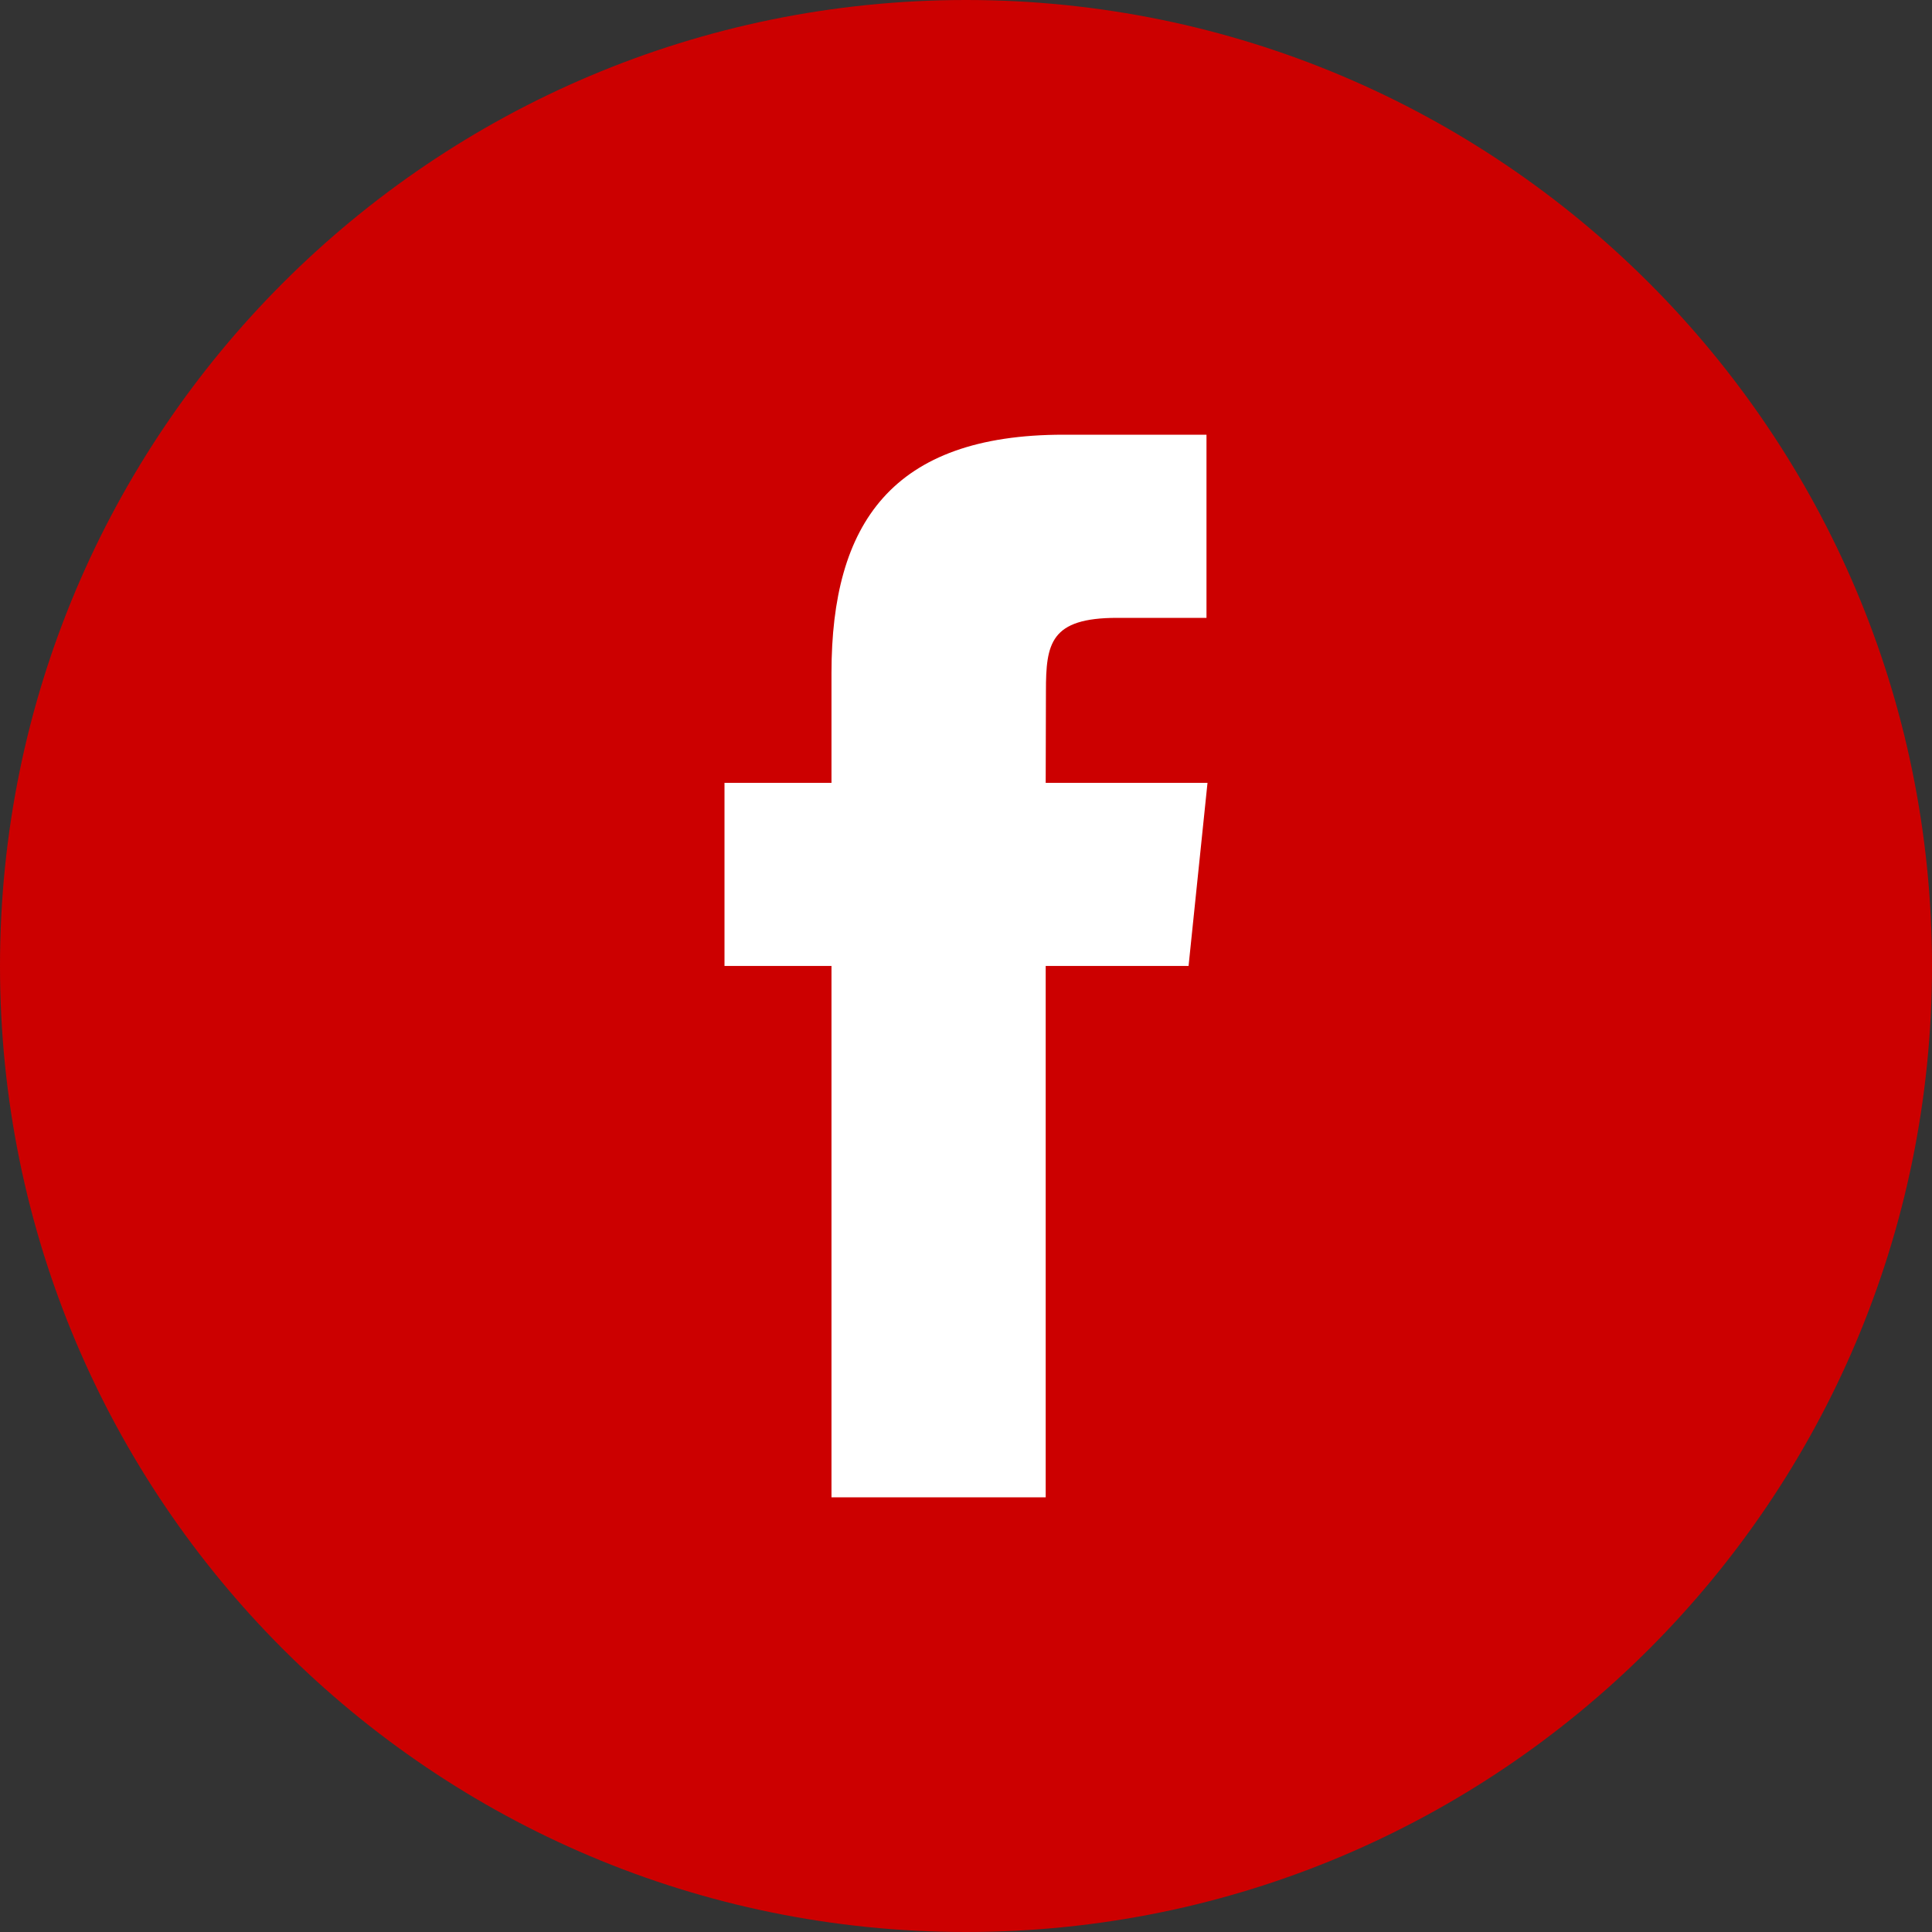
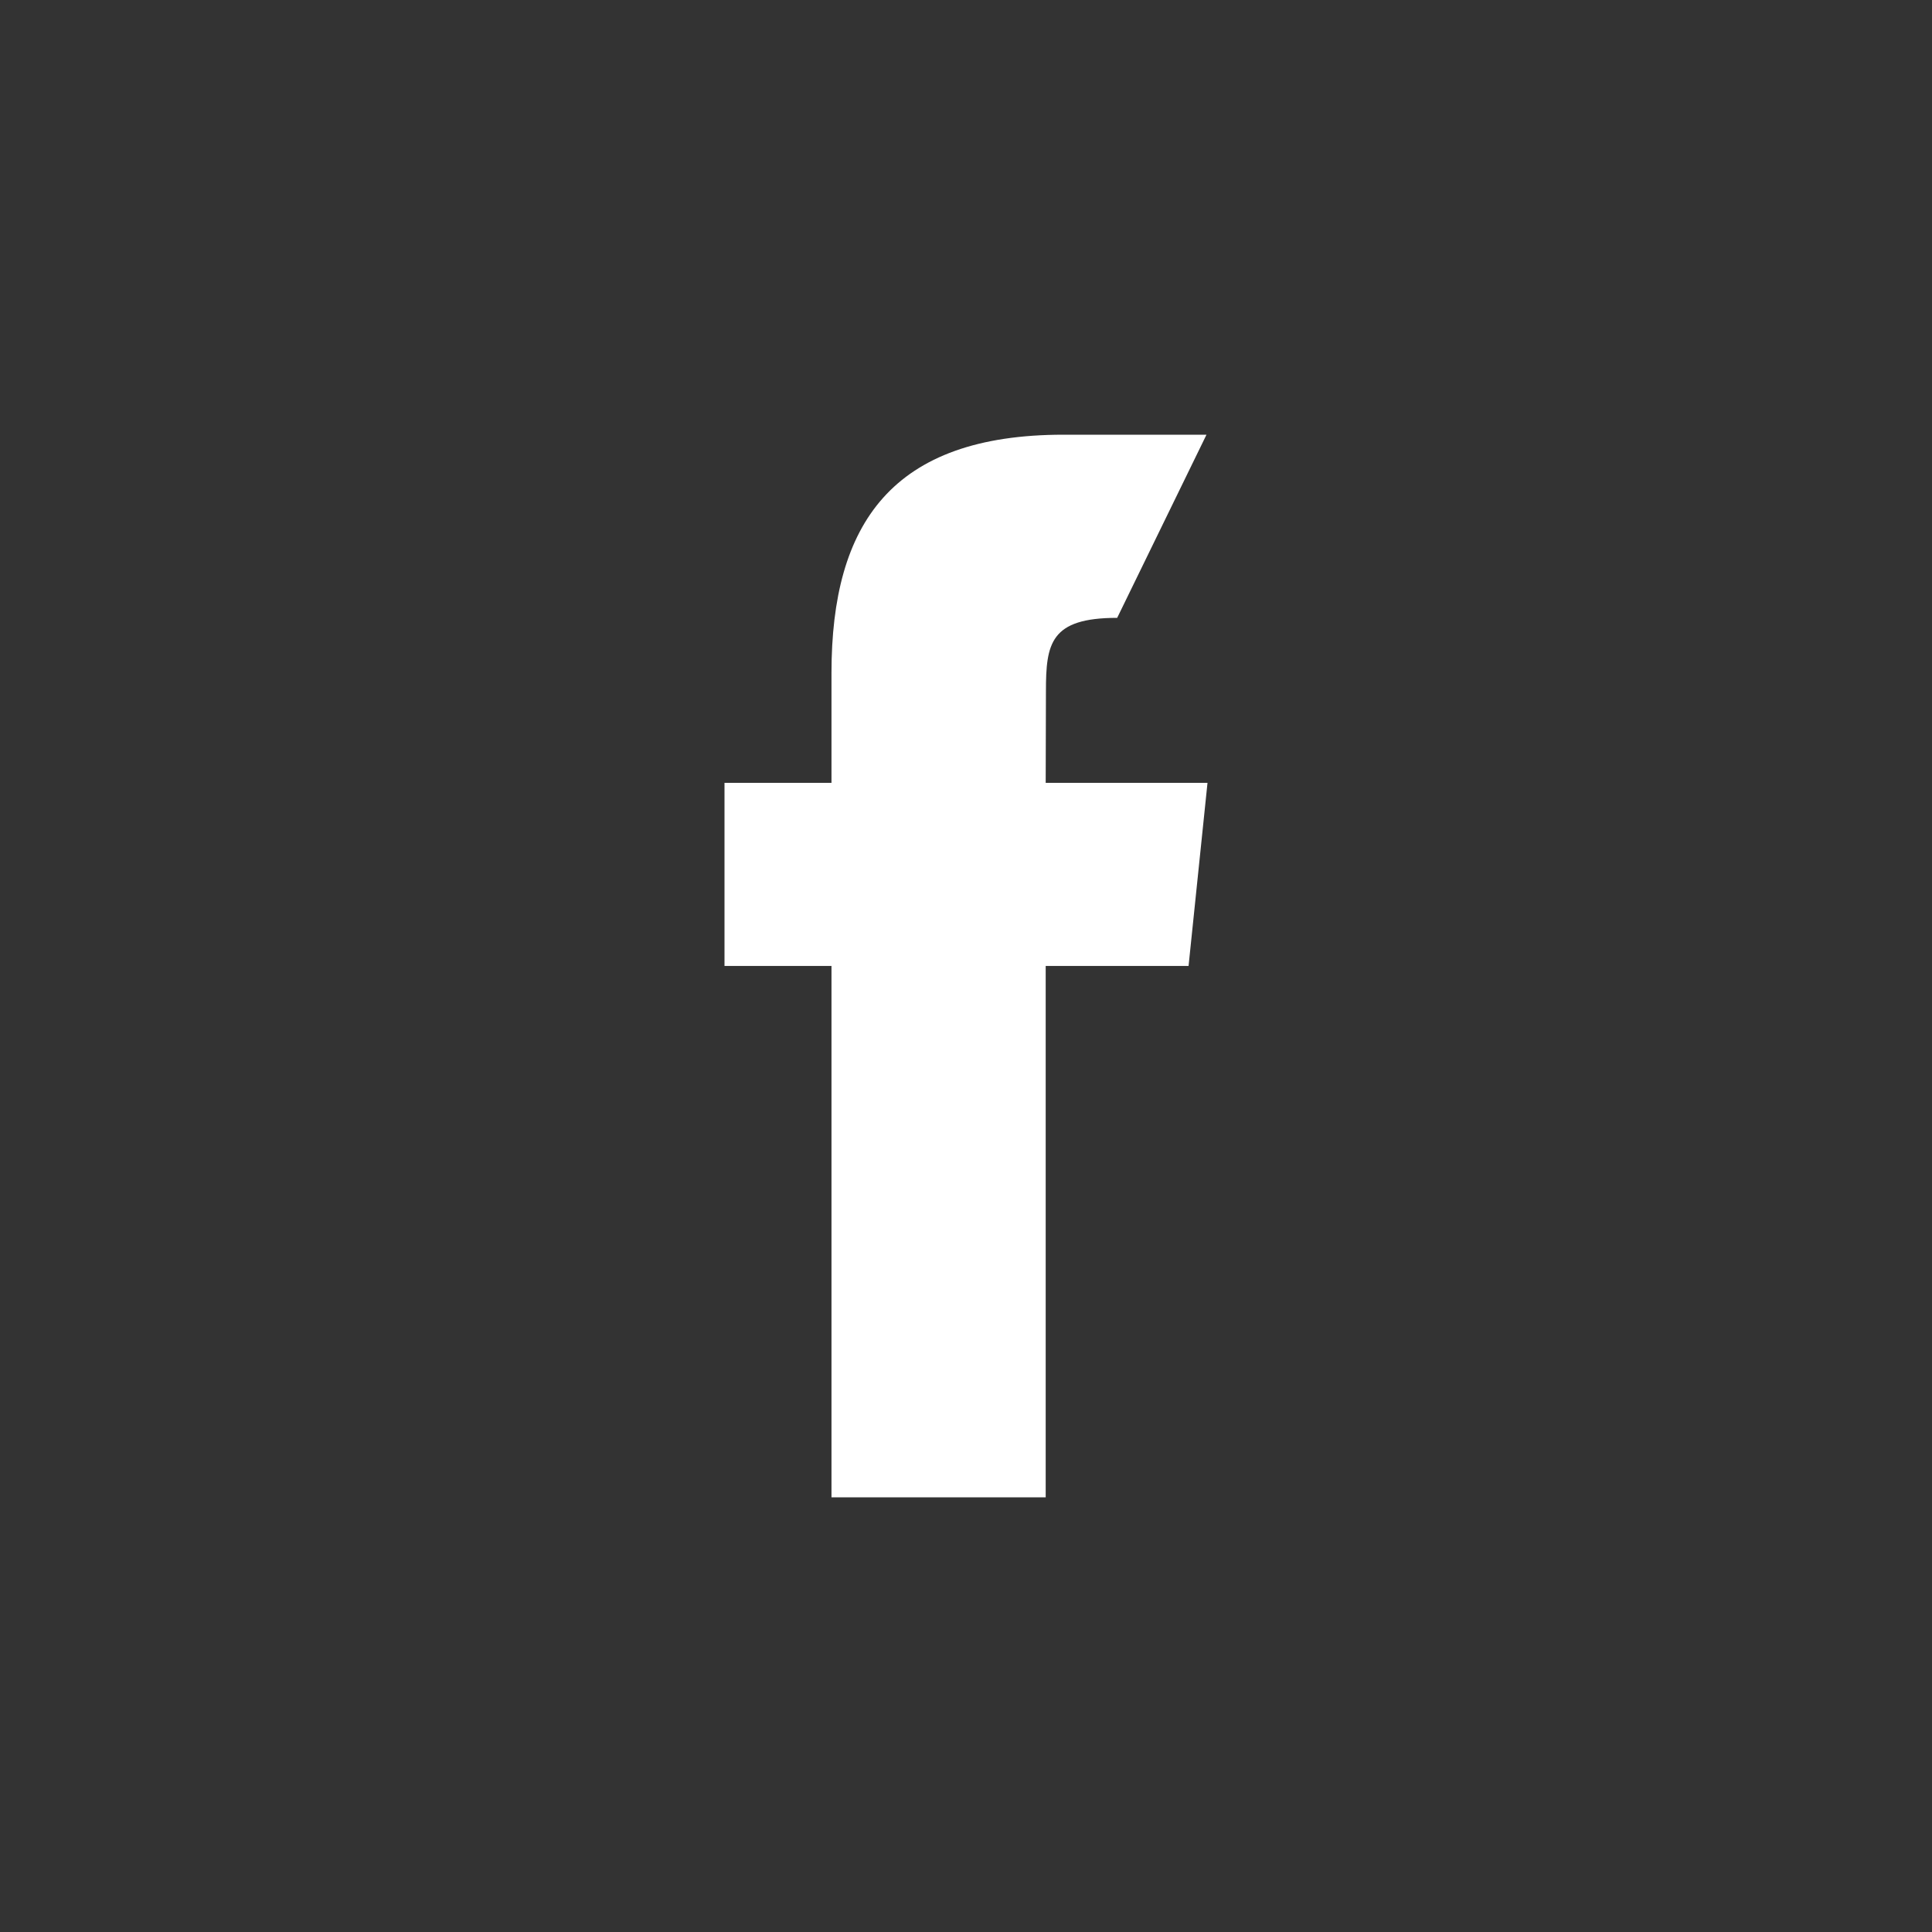
<svg xmlns="http://www.w3.org/2000/svg" width="40px" height="40px" viewBox="0 0 40 40" version="1.1">
  <rect x="0" y="0" width="40" height="40" fill="#333333" stroke="none" />
  <title>Facebook</title>
  <desc>Created with Sketch.</desc>
  <defs>
    <linearGradient x1="64.242%" y1="27.194%" x2="34.905%" y2="94.611%" id="linearGradient-1">
      <stop stop-color="#1AAC88" offset="0%" />
      <stop stop-color="#089D77" offset="100%" />
    </linearGradient>
  </defs>
  <g id="Website-incl-cppy" stroke="none" stroke-width="1" fill="none" fill-rule="evenodd">
    <g id="Abonnementen" transform="translate(-1550, -4860)">
      <g id="Group-4" transform="translate(1550, 4860)">
        <g id="Facebook">
-           <path d="M0,20 C0,8.954 8.954,0 20,0 C31.046,0 40,8.954 40,20 C40,31.046 31.046,40 20,40 C8.954,40 0,31.046 0,20 Z" id="Combined-Shape" fill="#CC0000" />
-           <path d="M21.65,31 L21.65,19.999 L24.608,19.999 L25,16.208 L21.65,16.208 L21.655,14.31 C21.655,13.321 21.746,12.792 23.13,12.792 L24.979,12.792 L24.979,9 L22.02,9 C18.466,9 17.215,10.839 17.215,13.932 L17.215,16.208 L15,16.208 L15,19.999 L17.215,19.999 L17.215,31 L21.65,31 Z" id="Path" fill="#FFFFFF" />
+           <path d="M21.65,31 L21.65,19.999 L24.608,19.999 L25,16.208 L21.65,16.208 L21.655,14.31 C21.655,13.321 21.746,12.792 23.13,12.792 L24.979,9 L22.02,9 C18.466,9 17.215,10.839 17.215,13.932 L17.215,16.208 L15,16.208 L15,19.999 L17.215,19.999 L17.215,31 L21.65,31 Z" id="Path" fill="#FFFFFF" />
        </g>
      </g>
    </g>
  </g>
</svg>